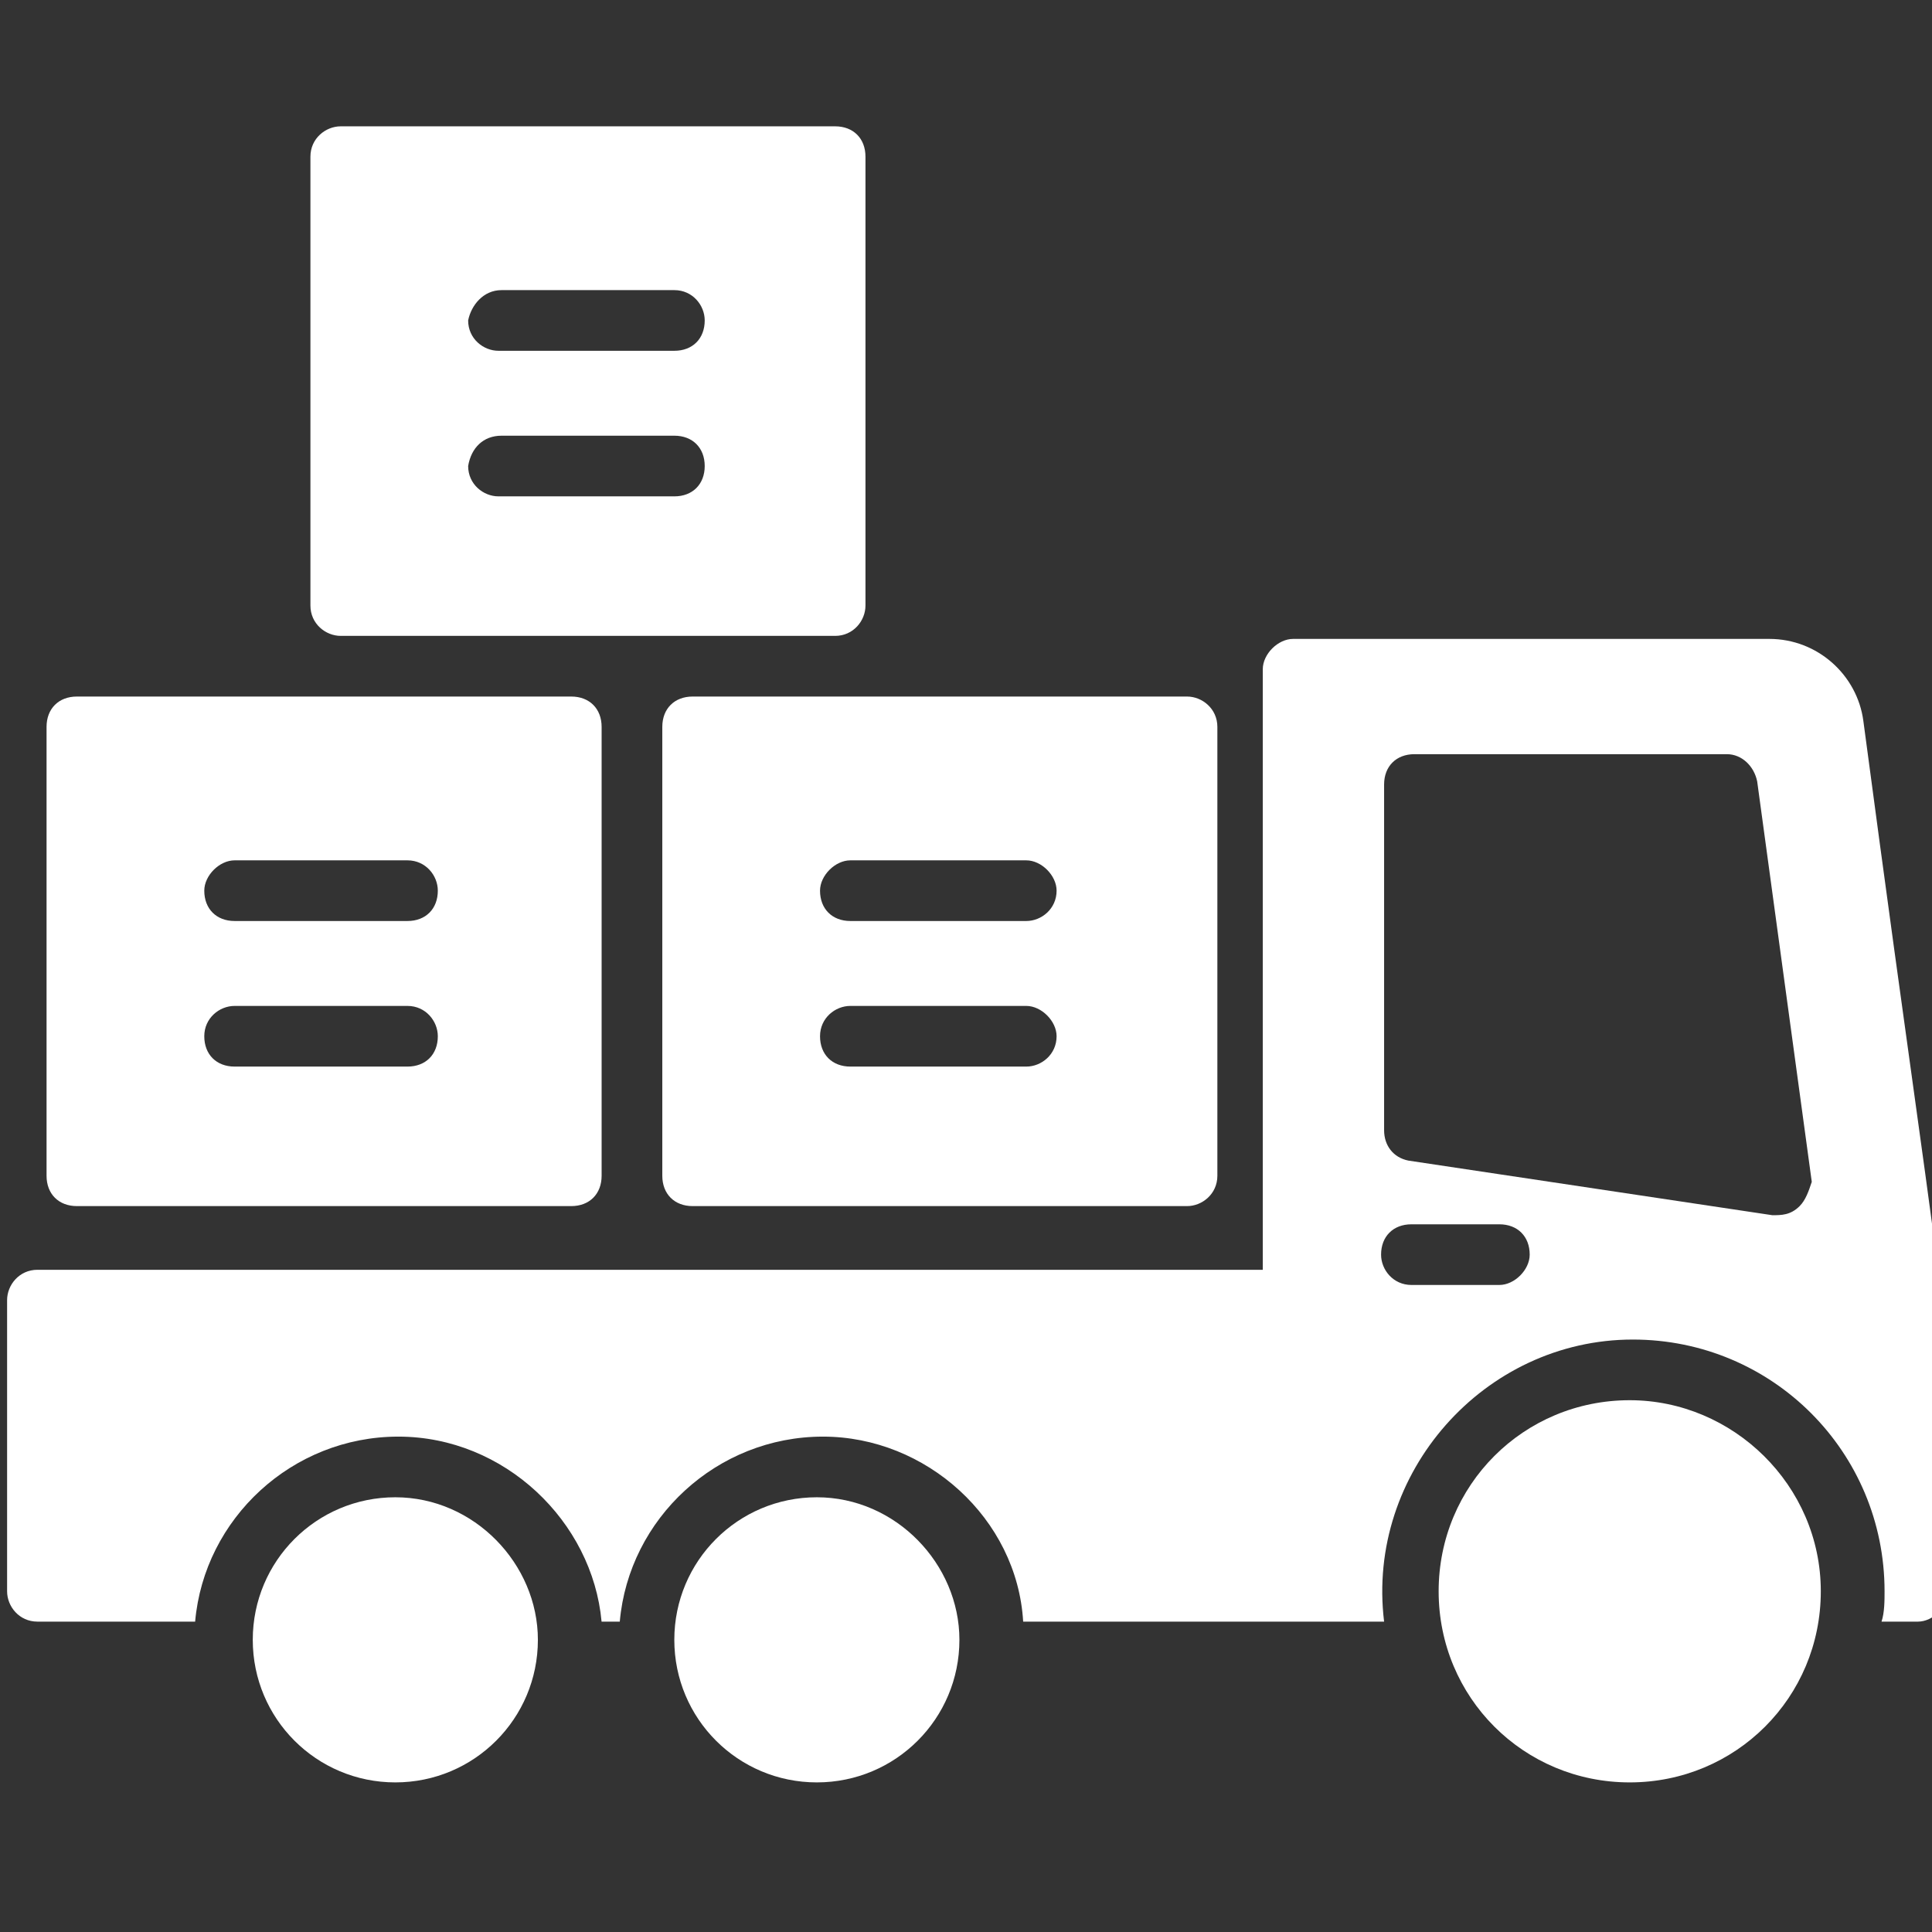
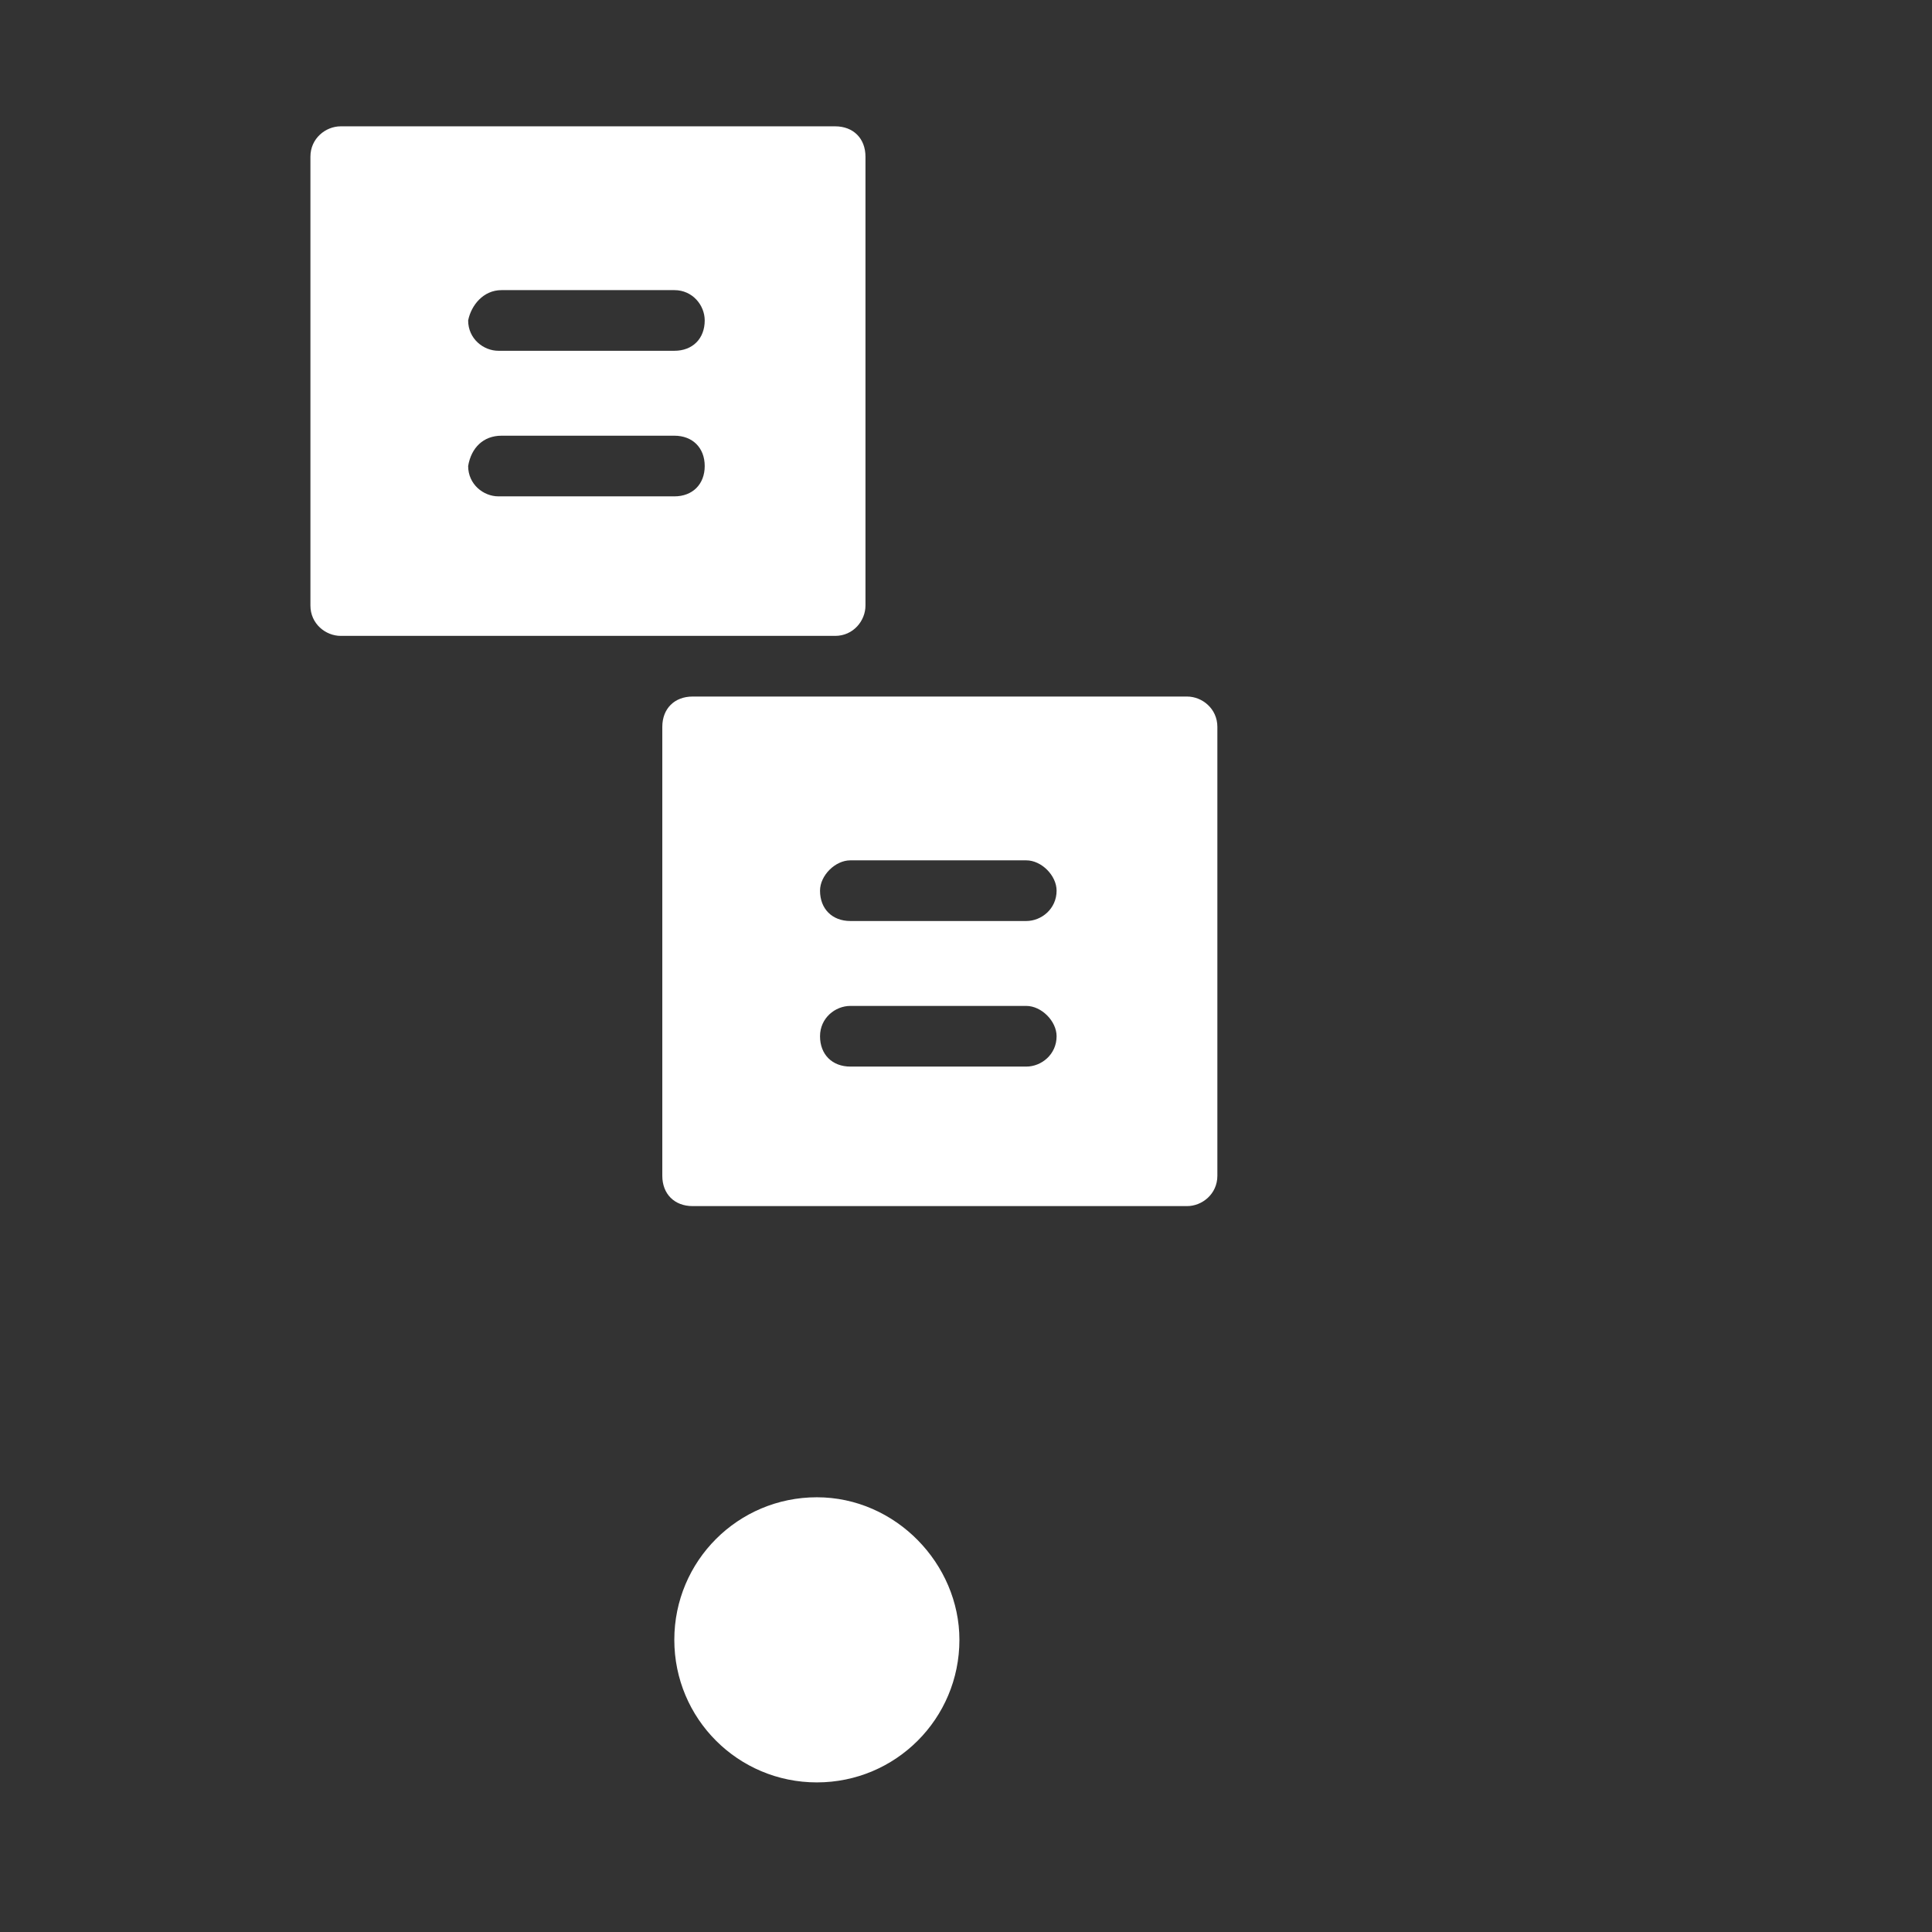
<svg xmlns="http://www.w3.org/2000/svg" width="83" height="83" viewBox="0 0 83 83" fill="none">
  <rect x="0" y="0" width="83" height="83" fill="#333333" stroke="none" />
  <g clip-path="url(#clip0_15354_17434)">
-     <path d="M70.014 60.154C65.453 60.154 61.805 63.803 61.805 68.363C61.805 72.924 65.453 76.573 70.014 76.573C74.574 76.573 78.223 72.924 78.223 68.363C78.223 63.803 74.444 60.154 70.014 60.154Z" fill="white" />
    <path d="M35.093 64.324C31.705 64.324 28.969 67.061 28.969 70.448C28.969 73.836 31.705 76.573 35.093 76.573C38.481 76.573 41.217 73.836 41.217 70.448C41.217 67.191 38.481 64.324 35.093 64.324Z" fill="white" />
-     <path d="M16.984 64.324C13.596 64.324 10.859 67.061 10.859 70.448C10.859 73.836 13.596 76.573 16.984 76.573C20.372 76.573 23.108 73.836 23.108 70.448C23.108 67.191 20.372 64.324 16.984 64.324Z" fill="white" />
-     <path d="M80.05 30.966C79.79 29.012 78.096 27.448 76.011 27.448H55.553C54.902 27.448 54.25 28.1 54.25 28.751V54.551H1.608C0.826 54.551 0.305 55.203 0.305 55.854V68.363C0.305 69.015 0.826 69.666 1.608 69.666H8.383C8.774 65.236 12.553 61.718 17.114 61.718C21.674 61.718 25.453 65.366 25.844 69.666H26.626C27.017 65.236 30.796 61.718 35.356 61.718C39.786 61.718 43.696 65.236 43.956 69.666H59.462C58.681 63.282 63.762 57.548 70.147 57.548C76.141 57.548 80.962 62.37 80.962 68.363C80.962 68.754 80.962 69.275 80.832 69.666H82.396C83.047 69.666 83.699 69.015 83.699 68.363C83.829 55.203 84.09 61.327 80.05 30.966ZM64.414 55.203H60.635C59.853 55.203 59.332 54.551 59.332 53.9C59.332 53.118 59.853 52.597 60.635 52.597H64.414C65.196 52.597 65.717 53.118 65.717 53.9C65.717 54.551 65.065 55.203 64.414 55.203ZM77.314 51.815C76.923 52.206 76.532 52.206 76.141 52.206L60.505 49.86C59.853 49.73 59.462 49.209 59.462 48.557V33.703C59.462 32.921 59.983 32.4 60.765 32.4H74.186C74.838 32.4 75.359 32.921 75.49 33.572L77.835 50.773C77.705 51.163 77.574 51.554 77.314 51.815Z" fill="white" />
-     <path d="M3.303 51.815H24.542C25.324 51.815 25.846 51.294 25.846 50.512V31.227C25.846 30.445 25.324 29.924 24.542 29.924H3.303C2.521 29.924 2 30.445 2 31.227V50.512C2 51.294 2.521 51.815 3.303 51.815ZM10.079 36.961H17.506C18.288 36.961 18.809 37.612 18.809 38.264C18.809 39.045 18.288 39.567 17.506 39.567H10.079C9.297 39.567 8.776 39.045 8.776 38.264C8.776 37.612 9.427 36.961 10.079 36.961ZM10.079 43.215H17.506C18.288 43.215 18.809 43.867 18.809 44.518C18.809 45.3 18.288 45.821 17.506 45.821H10.079C9.297 45.821 8.776 45.3 8.776 44.518C8.776 43.736 9.427 43.215 10.079 43.215Z" fill="white" />
    <path d="M14.639 27.318H35.878C36.66 27.318 37.181 26.667 37.181 26.015V6.73C37.181 5.948 36.66 5.427 35.878 5.427H14.639C13.988 5.427 13.336 5.948 13.336 6.73V26.015C13.336 26.797 13.988 27.318 14.639 27.318ZM21.545 12.464H28.972C29.754 12.464 30.275 13.115 30.275 13.767C30.275 14.549 29.754 15.07 28.972 15.07H21.415C20.763 15.07 20.112 14.549 20.112 13.767C20.242 13.115 20.763 12.464 21.545 12.464ZM21.545 18.718H28.972C29.754 18.718 30.275 19.239 30.275 20.021C30.275 20.803 29.754 21.324 28.972 21.324H21.415C20.763 21.324 20.112 20.803 20.112 20.021C20.242 19.239 20.763 18.718 21.545 18.718Z" fill="white" />
    <path d="M28.453 31.227V50.512C28.453 51.294 28.974 51.815 29.756 51.815H50.996C51.647 51.815 52.299 51.294 52.299 50.512V31.227C52.299 30.445 51.647 29.924 50.996 29.924H29.756C28.974 29.924 28.453 30.445 28.453 31.227ZM36.532 36.961H44.09C44.741 36.961 45.392 37.612 45.392 38.264C45.392 39.045 44.741 39.567 44.09 39.567H36.532C35.75 39.567 35.229 39.045 35.229 38.264C35.229 37.612 35.88 36.961 36.532 36.961ZM36.532 43.215H44.09C44.741 43.215 45.392 43.867 45.392 44.518C45.392 45.3 44.741 45.821 44.09 45.821H36.532C35.75 45.821 35.229 45.3 35.229 44.518C35.229 43.736 35.88 43.215 36.532 43.215Z" fill="white" />
  </g>
  <defs>
    <clipPath id="clip0_15354_17434">
      <rect width="83" height="83" fill="white" />
    </clipPath>
  </defs>
</svg>